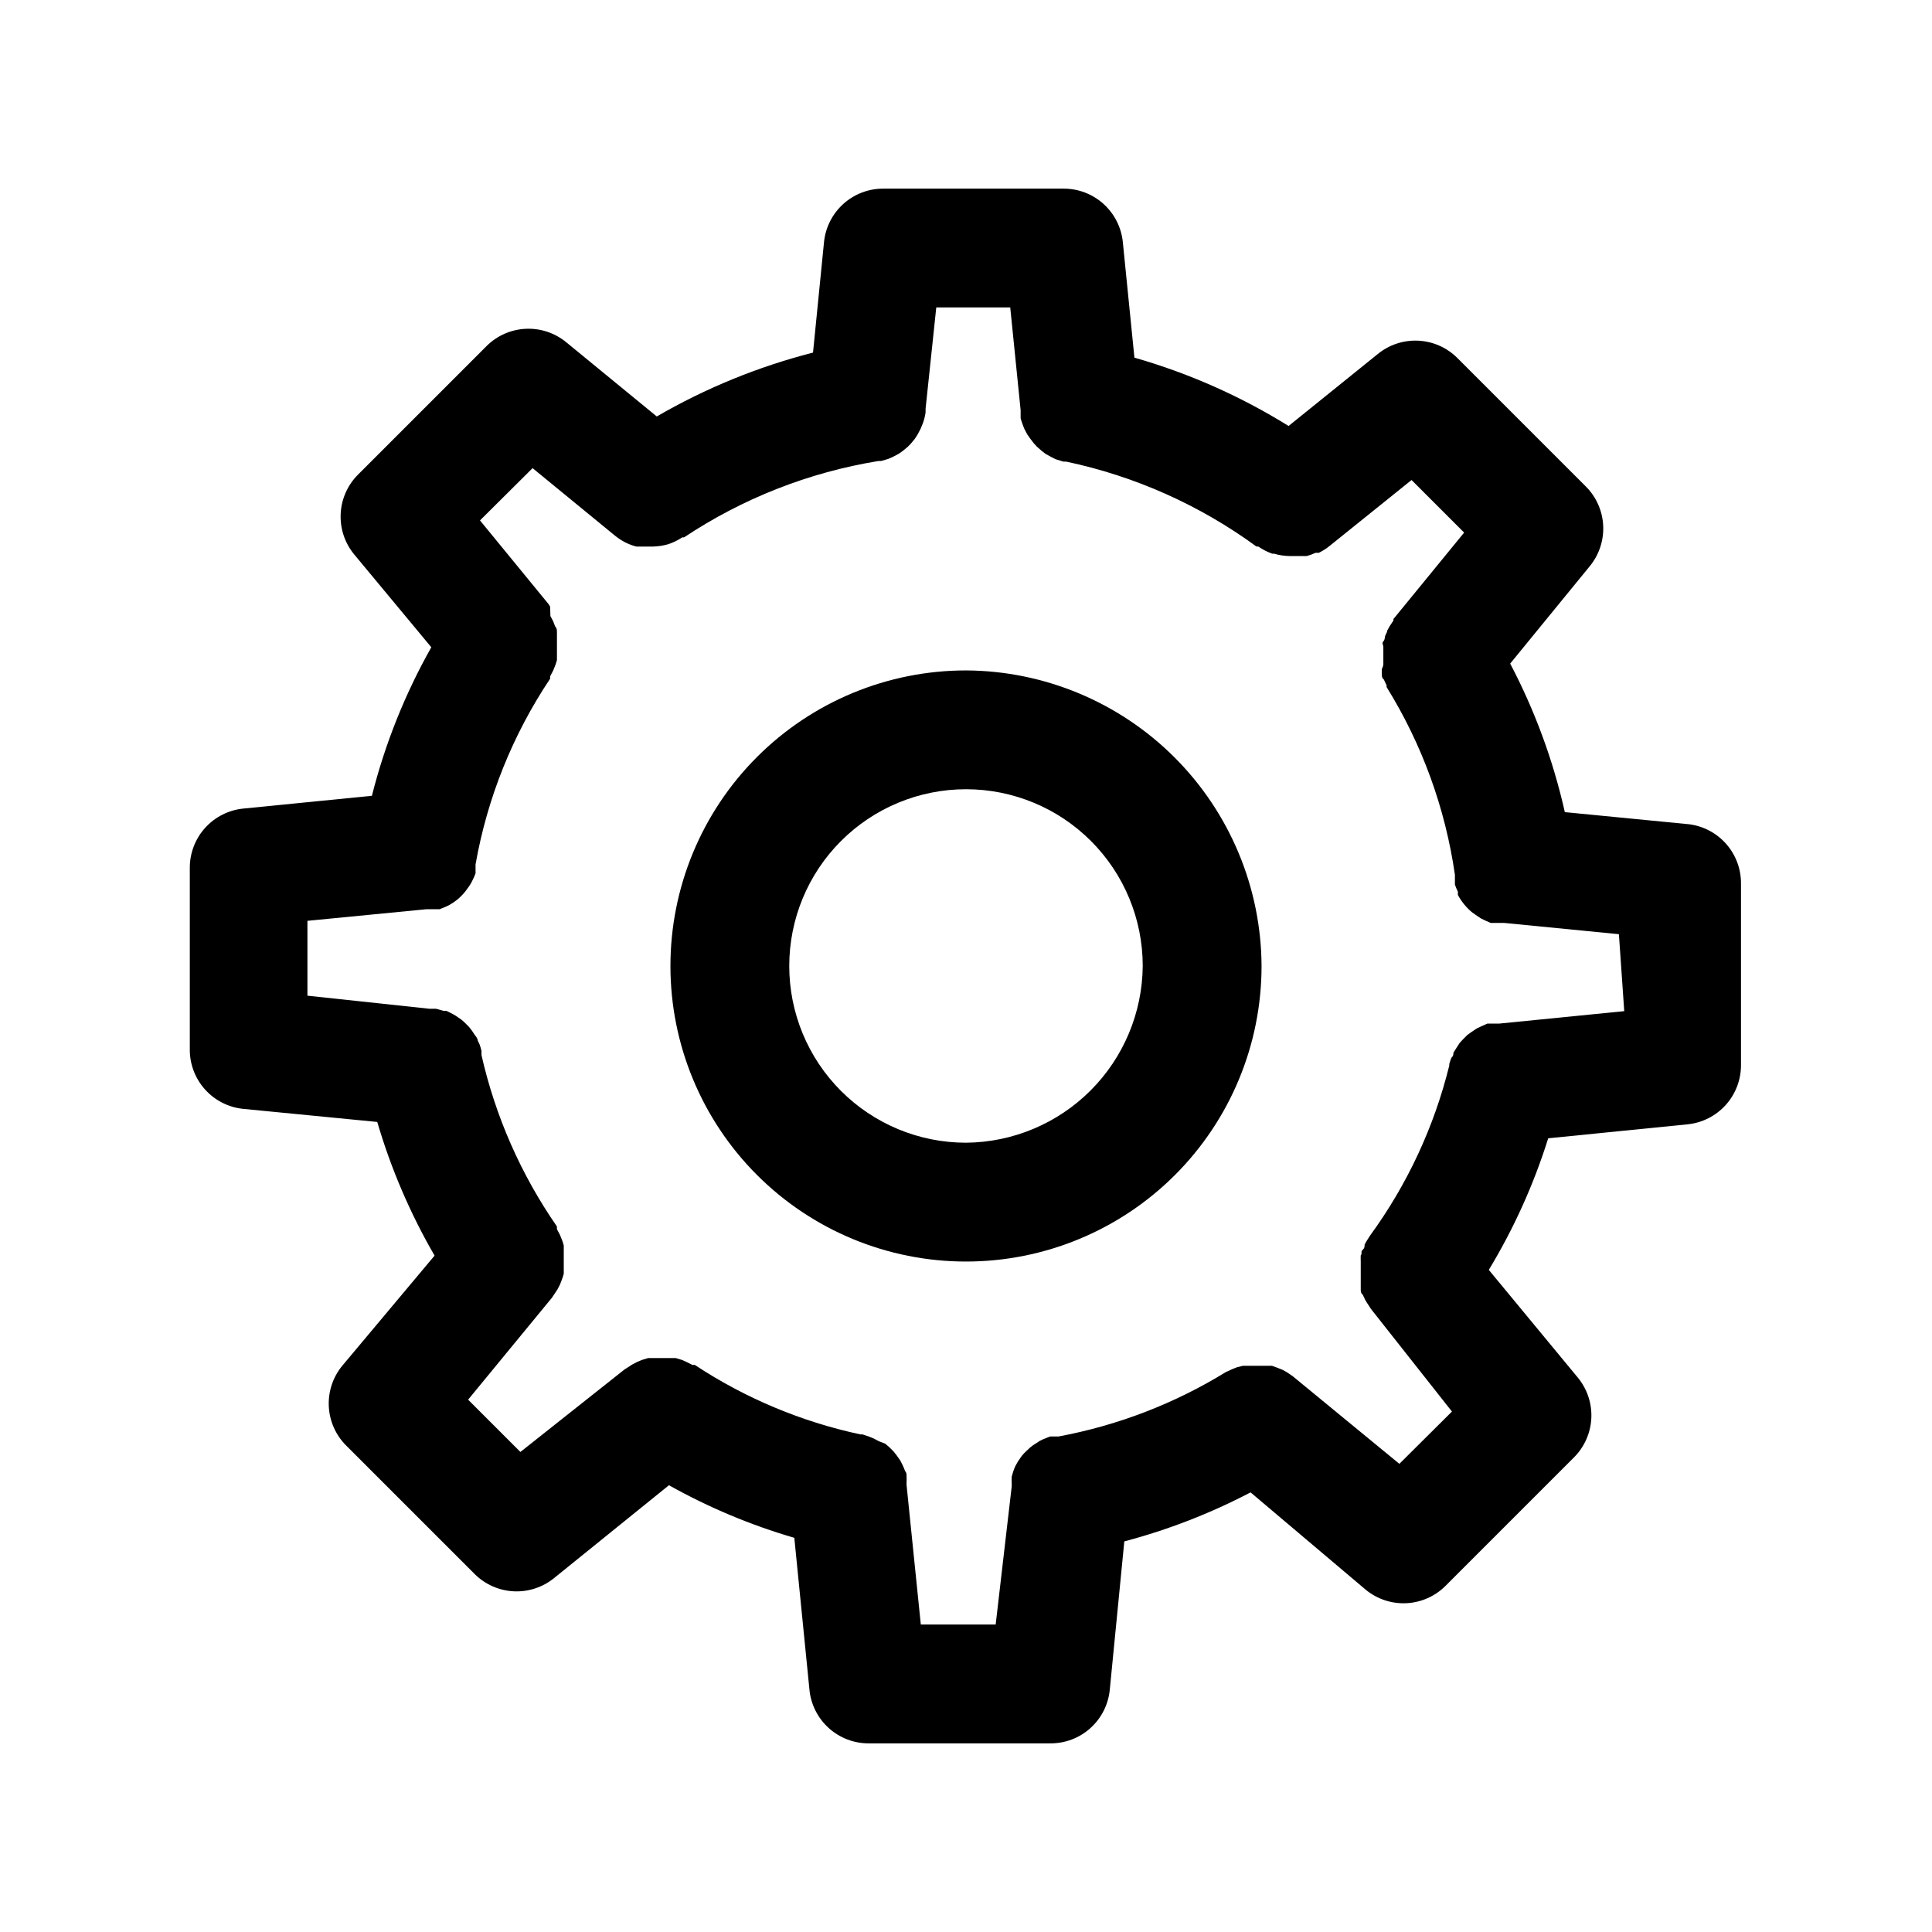
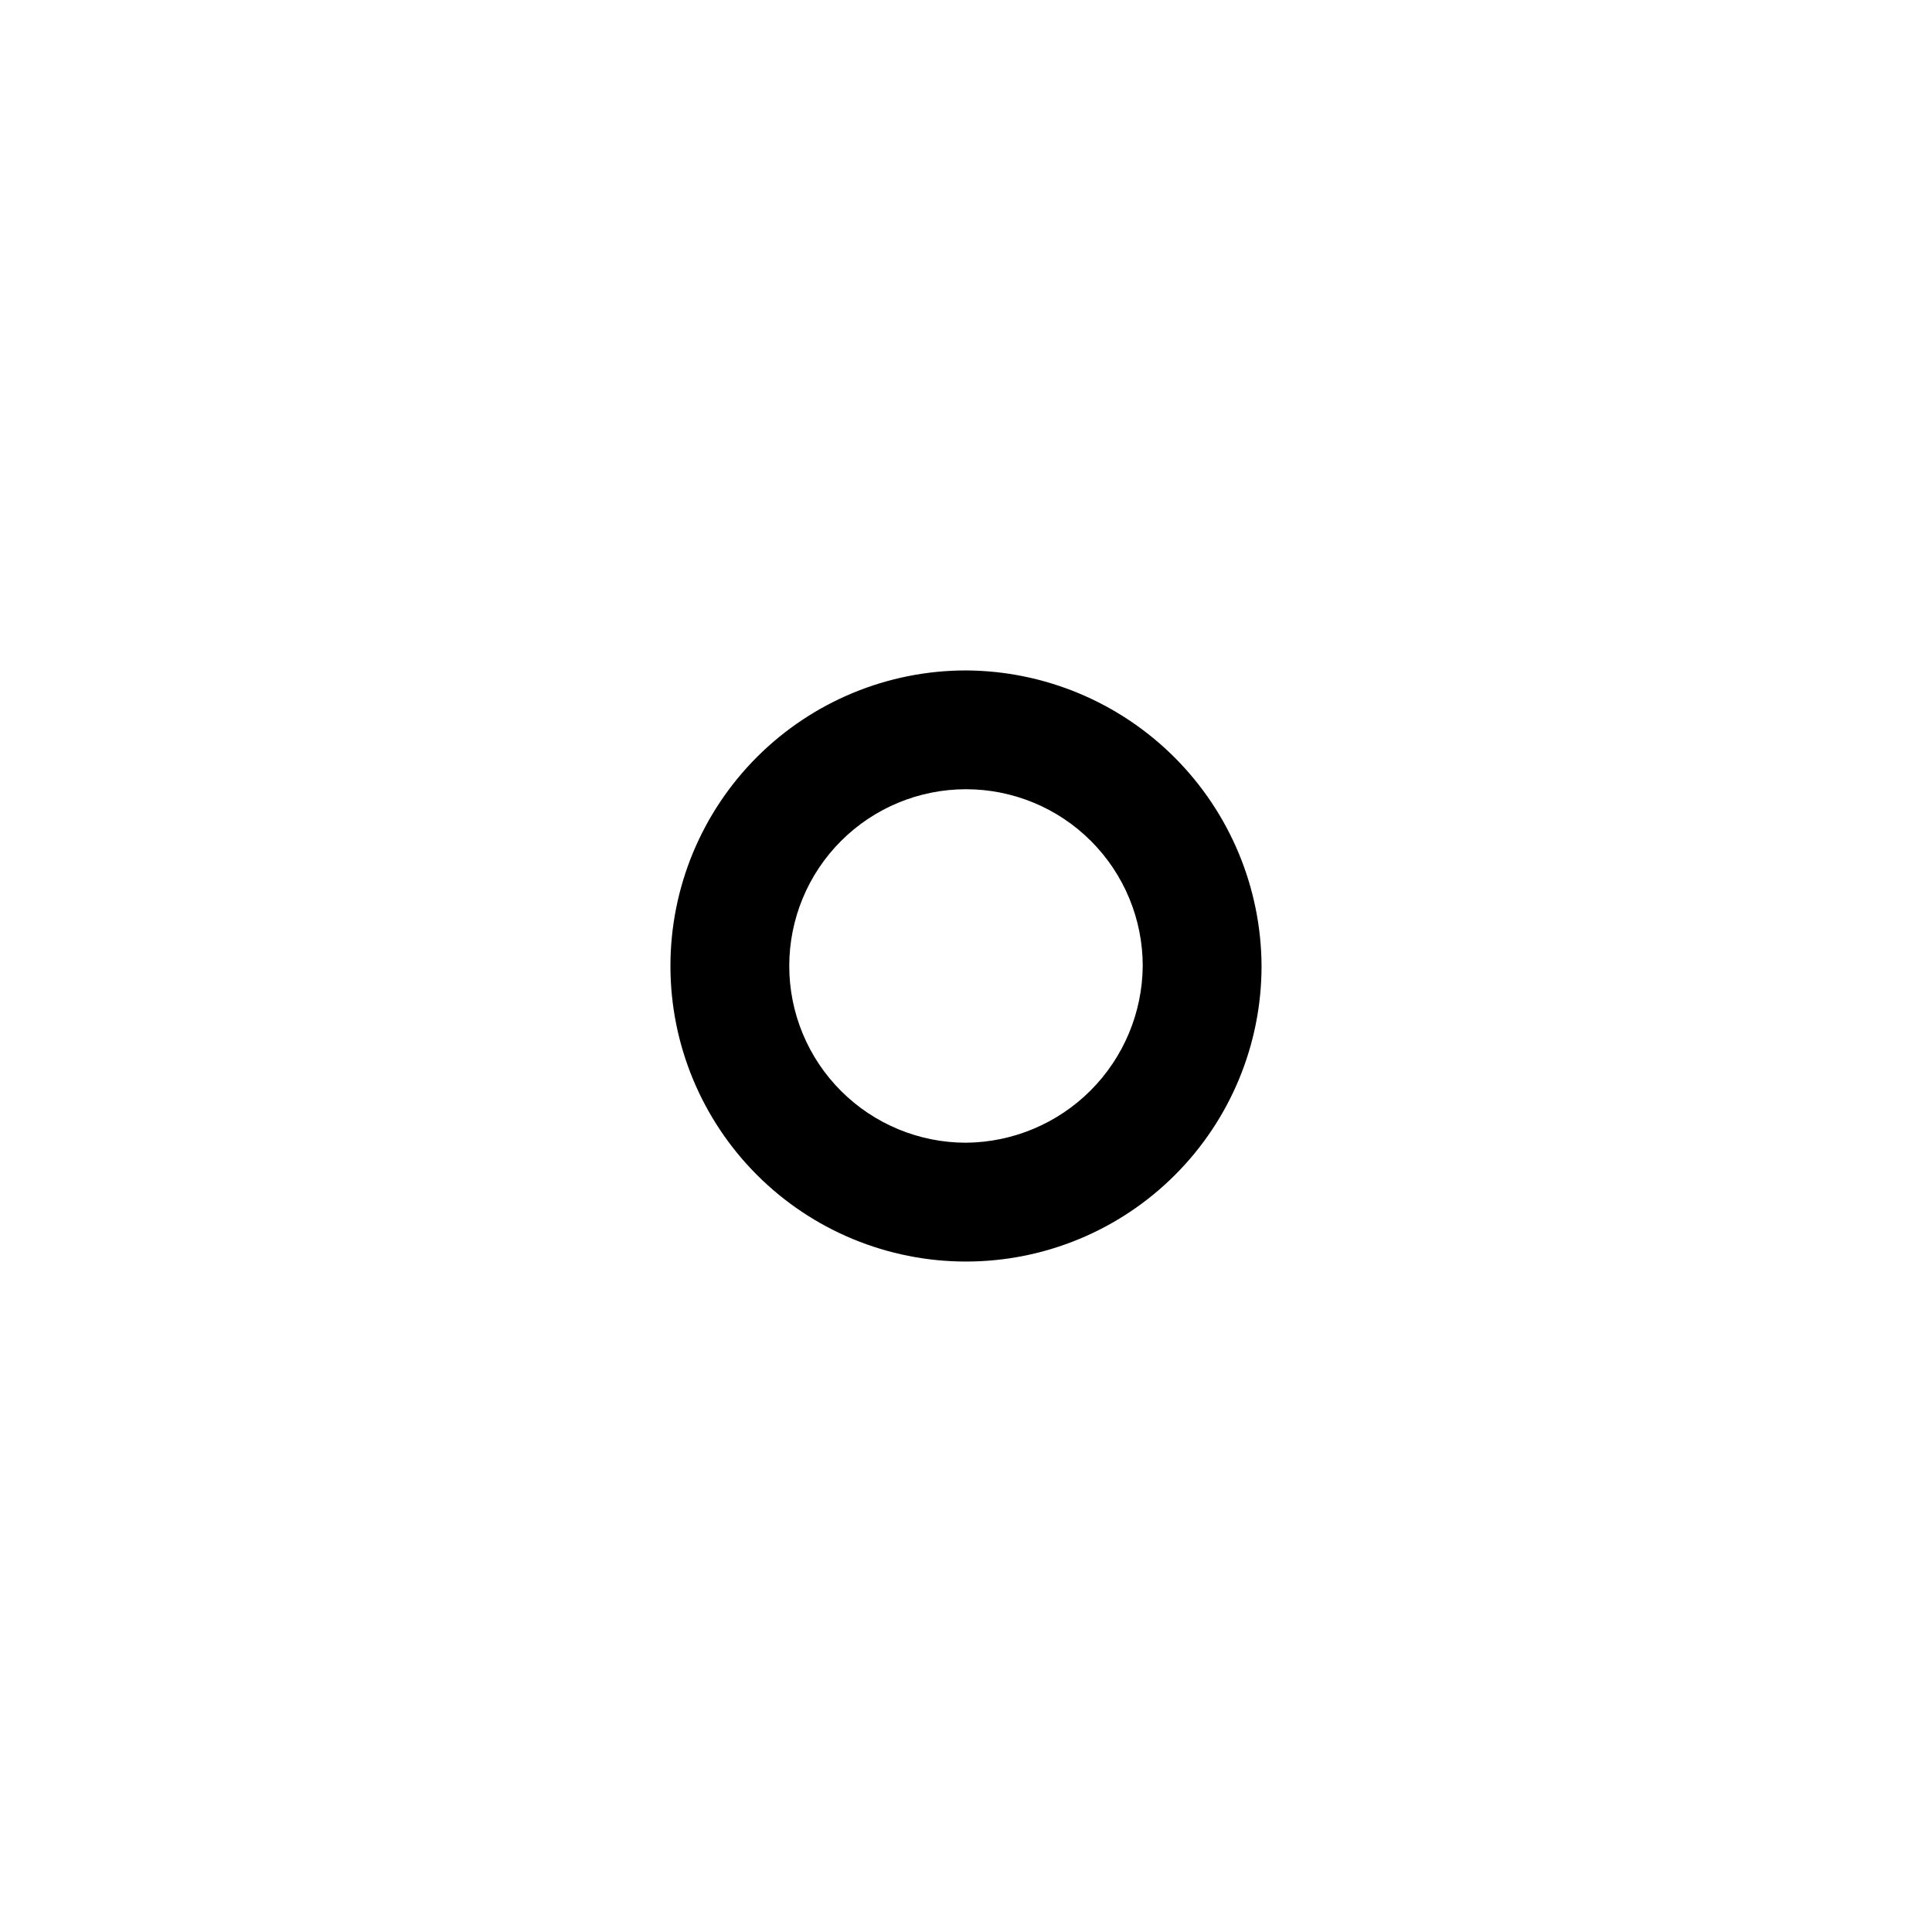
<svg xmlns="http://www.w3.org/2000/svg" fill="#000000" width="800px" height="800px" version="1.1" viewBox="144 144 512 512">
  <g>
    <path d="m400 321.67c-20.773 0-40.699 8.254-55.387 22.941s-22.941 34.613-22.941 55.387 8.254 40.695 22.941 55.383c14.688 14.691 34.613 22.941 55.387 22.941s40.695-8.25 55.383-22.941c14.691-14.688 22.941-34.609 22.941-55.383-0.102-20.742-8.387-40.605-23.055-55.273-14.668-14.664-34.531-22.953-55.27-23.055zm0 125.16c-12.426 0-24.336-4.934-33.121-13.719-8.785-8.781-13.719-20.695-13.719-33.117 0-12.426 4.934-24.336 13.719-33.121s20.695-13.719 33.121-13.719c12.422 0 24.336 4.934 33.117 13.719 8.785 8.785 13.719 20.695 13.719 33.121-0.102 12.391-5.07 24.242-13.832 33.004-8.762 8.762-20.613 13.73-33.004 13.832z" />
-     <path d="m591.76 362.45-33.062-3.227c-3.082-13.699-7.953-26.934-14.484-39.363l21.098-25.816c2.473-3.019 3.738-6.848 3.551-10.746-0.191-3.898-1.82-7.59-4.574-10.352l-34.086-34.086c-2.766-2.758-6.453-4.387-10.352-4.574-3.898-0.191-7.731 1.074-10.746 3.551l-23.617 19.051c-12.715-7.898-26.465-13.992-40.855-18.105l-3.07-30.621v-0.004c-0.391-3.894-2.223-7.508-5.133-10.129-2.91-2.617-6.695-4.059-10.609-4.039h-47.707c-3.914-0.02-7.699 1.422-10.609 4.039-2.91 2.621-4.742 6.234-5.133 10.129l-2.914 29.285c-14.512 3.715-28.445 9.41-41.406 16.926l-24.008-19.68c-3.019-2.477-6.848-3.742-10.746-3.551-3.898 0.188-7.59 1.816-10.352 4.574l-34.086 34.086c-2.758 2.762-4.387 6.453-4.574 10.352-0.191 3.894 1.074 7.727 3.551 10.742l20.465 24.641c-6.977 12.363-12.27 25.598-15.742 39.359l-34.086 3.387c-3.898 0.391-7.508 2.223-10.129 5.133s-4.062 6.695-4.043 10.609v48.098c-0.02 3.918 1.422 7.703 4.043 10.613 2.621 2.91 6.231 4.742 10.129 5.133l35.504 3.465c3.629 12.371 8.73 24.266 15.191 35.422l-24.48 29.207c-2.477 3.016-3.742 6.848-3.551 10.746 0.188 3.898 1.816 7.586 4.574 10.352l34.086 34.086c2.762 2.754 6.453 4.383 10.352 4.574 3.894 0.188 7.727-1.078 10.742-3.551l30.387-24.562c10.512 5.887 21.656 10.562 33.223 13.934l4.016 40.305h-0.004c0.395 3.898 2.223 7.508 5.133 10.129 2.914 2.621 6.695 4.059 10.613 4.039h48.098c3.918 0.02 7.699-1.418 10.609-4.039 2.914-2.621 4.742-6.231 5.133-10.129l3.856-39.359h0.004c11.602-3.066 22.824-7.422 33.457-12.988l30.543 25.82c3.016 2.473 6.848 3.738 10.746 3.551 3.898-0.191 7.586-1.82 10.352-4.574l34.086-34.086c2.754-2.766 4.383-6.453 4.574-10.352 0.188-3.898-1.078-7.731-3.551-10.746l-23.617-28.574c6.625-10.953 11.914-22.66 15.742-34.875l36.918-3.699h0.004c3.894-0.391 7.508-2.223 10.129-5.133 2.617-2.91 4.059-6.695 4.039-10.613v-48.098c0.016-3.816-1.355-7.512-3.863-10.395-2.504-2.883-5.973-4.754-9.754-5.269zm-17.32 49.516-33.219 3.305h-3.07l-1.574 0.707-1.18 0.551-1.418 0.945-1.102 0.789-1.18 1.18-0.867 0.945-0.867 1.34-0.789 1.258c0 0.395 0 0.867-0.551 1.34h0.004c-0.215 0.539-0.398 1.09-0.551 1.652v0.395c-4.008 16.258-11.148 31.578-21.02 45.105l-0.551 0.867c-0.316 0.48-0.605 0.98-0.867 1.496 0 0.473 0 0.945-0.551 1.418-0.551 0.473 0 0.945-0.473 1.418v-0.004c-0.027 0.523-0.027 1.051 0 1.574v1.418 1.574 1.496 1.496 1.496c0 0.473 0 0.945 0.551 1.418l0.629 1.34v-0.004c0.289 0.516 0.605 1.016 0.945 1.496l0.551 0.867 21.492 27.234-13.934 13.855-28.262-23.223-1.496-1.023-1.102-0.629-1.574-0.629-1.34-0.473h-7.715l-1.574 0.395-1.18 0.473-1.73 0.789v-0.004c-13.621 8.379-28.672 14.168-44.398 17.082h-2.203l-1.969 0.789-0.789 0.395-1.812 1.18-0.707 0.551-1.496 1.418-0.707 0.789-1.023 1.496-0.629 1.102v-0.004c-0.238 0.512-0.449 1.039-0.629 1.574l-0.395 1.34c-0.031 0.574-0.031 1.152 0 1.73v0.867l-4.25 36.602h-19.84l-3.777-36.996v-0.629c0.031-0.578 0.031-1.156 0-1.734 0-0.473 0-0.867-0.395-1.34v0.004c-0.184-0.512-0.395-1.008-0.629-1.496l-0.629-1.258-0.945-1.34-0.867-1.102-1.18-1.18-1.023-0.867-1.652-0.633-1.34-0.707-1.34-0.551-1.652-0.551h-0.551 0.004c-15.664-3.352-30.559-9.598-43.93-18.422h-0.629l-1.574-0.789-1.258-0.551-1.574-0.473h-7.324l-1.574 0.473-1.34 0.551-1.34 0.707-1.34 0.867-0.629 0.395-27.625 21.887-13.855-13.855 22.199-27 0.473-0.707 0.945-1.418 0.707-1.34 0.551-1.418c0.184-0.488 0.34-0.988 0.473-1.496v-1.418-1.574-1.496-1.496-1.496 0.004c-0.133-0.508-0.289-1.004-0.473-1.496l-0.551-1.34-0.789-1.496v-0.707h0.004c-9.512-13.719-16.301-29.141-19.996-45.422v-1.102c-0.125-0.559-0.285-1.109-0.473-1.652l-0.551-1.18c0-0.473-0.395-0.945-0.707-1.34l-0.789-1.18-0.789-1.023-1.18-1.18-0.789-0.707-1.496-1.023-0.789-0.473-1.73-0.867h-0.789l-1.969-0.551h-1.734l-32.344-3.465v-19.84l31.488-3.07h3.543l1.73-0.707 0.945-0.473c0.688-0.395 1.348-0.844 1.969-1.336 0.742-0.621 1.426-1.305 2.047-2.047l0.473-0.629-0.004-0.004c0.434-0.547 0.828-1.129 1.184-1.73l0.473-0.945c0.266-0.535 0.504-1.09 0.707-1.652v-1.258-1.102c3.102-17.594 9.832-34.352 19.758-49.203v-0.629l0.789-1.496 0.551-1.34v0.004c0.184-0.492 0.34-0.992 0.473-1.496v-1.496-1.496-1.496-1.496-1.418c0-0.473 0-1.023-0.473-1.496l-0.551-1.418-0.707-1.34-0.082-2.516-0.395-0.629-18.184-22.199 13.934-13.855 21.805 17.871h0.004c0.852 0.699 1.773 1.305 2.754 1.809 0.93 0.465 1.906 0.832 2.91 1.102h4.41c1.387-0.027 2.762-0.238 4.094-0.629 1.309-0.438 2.551-1.047 3.699-1.809h0.473c15.527-10.332 33.078-17.227 51.484-20.23h0.707l1.891-0.551 1.102-0.473 1.652-0.867 1.023-0.707 1.34-1.102 0.867-0.867 1.102-1.34 0.707-1.102 0.789-1.496 0.551-1.34-0.004 0.004c0.387-0.988 0.652-2.019 0.789-3.07v-0.945l2.832-26.844h19.602l2.754 27.238v0.707 1.418h0.004c0.133 0.504 0.289 1.004 0.473 1.496l0.473 1.258 0.789 1.496 0.707 1.023 1.023 1.34 0.867 0.945 1.258 1.102 1.023 0.789 1.574 0.867 1.102 0.551 2.047 0.629h0.707v-0.004c18.227 3.844 35.426 11.516 50.461 22.512h0.473c1.145 0.793 2.387 1.426 3.699 1.891h0.473c1.355 0.398 2.758 0.609 4.172 0.629h4.484c0.812-0.223 1.602-0.512 2.363-0.863h0.867c1.004-0.5 1.957-1.109 2.832-1.812l21.727-17.477 13.934 13.934-18.734 22.906v0.395l-0.945 1.418-0.707 1.258c0 0.473-0.395 0.945-0.551 1.418-0.156 0.473 0 0.945-0.473 1.418-0.473 0.473 0 0.945 0 1.496v1.496 1.574 1.496c0 0.551-0.395 1.258-0.395 1.258v1.496c0 0.473 0 0.867 0.551 1.34 0.211 0.508 0.445 1.008 0.707 1.496v0.473c9.398 15.156 15.562 32.098 18.105 49.75v1.34 1.258c0.223 0.645 0.484 1.277 0.789 1.891v0.867-0.004c0.922 1.707 2.148 3.227 3.621 4.488l0.867 0.629 1.496 1.023 1.102 0.551 1.574 0.707h3.543l30.465 2.992z" />
  </g>
</svg>